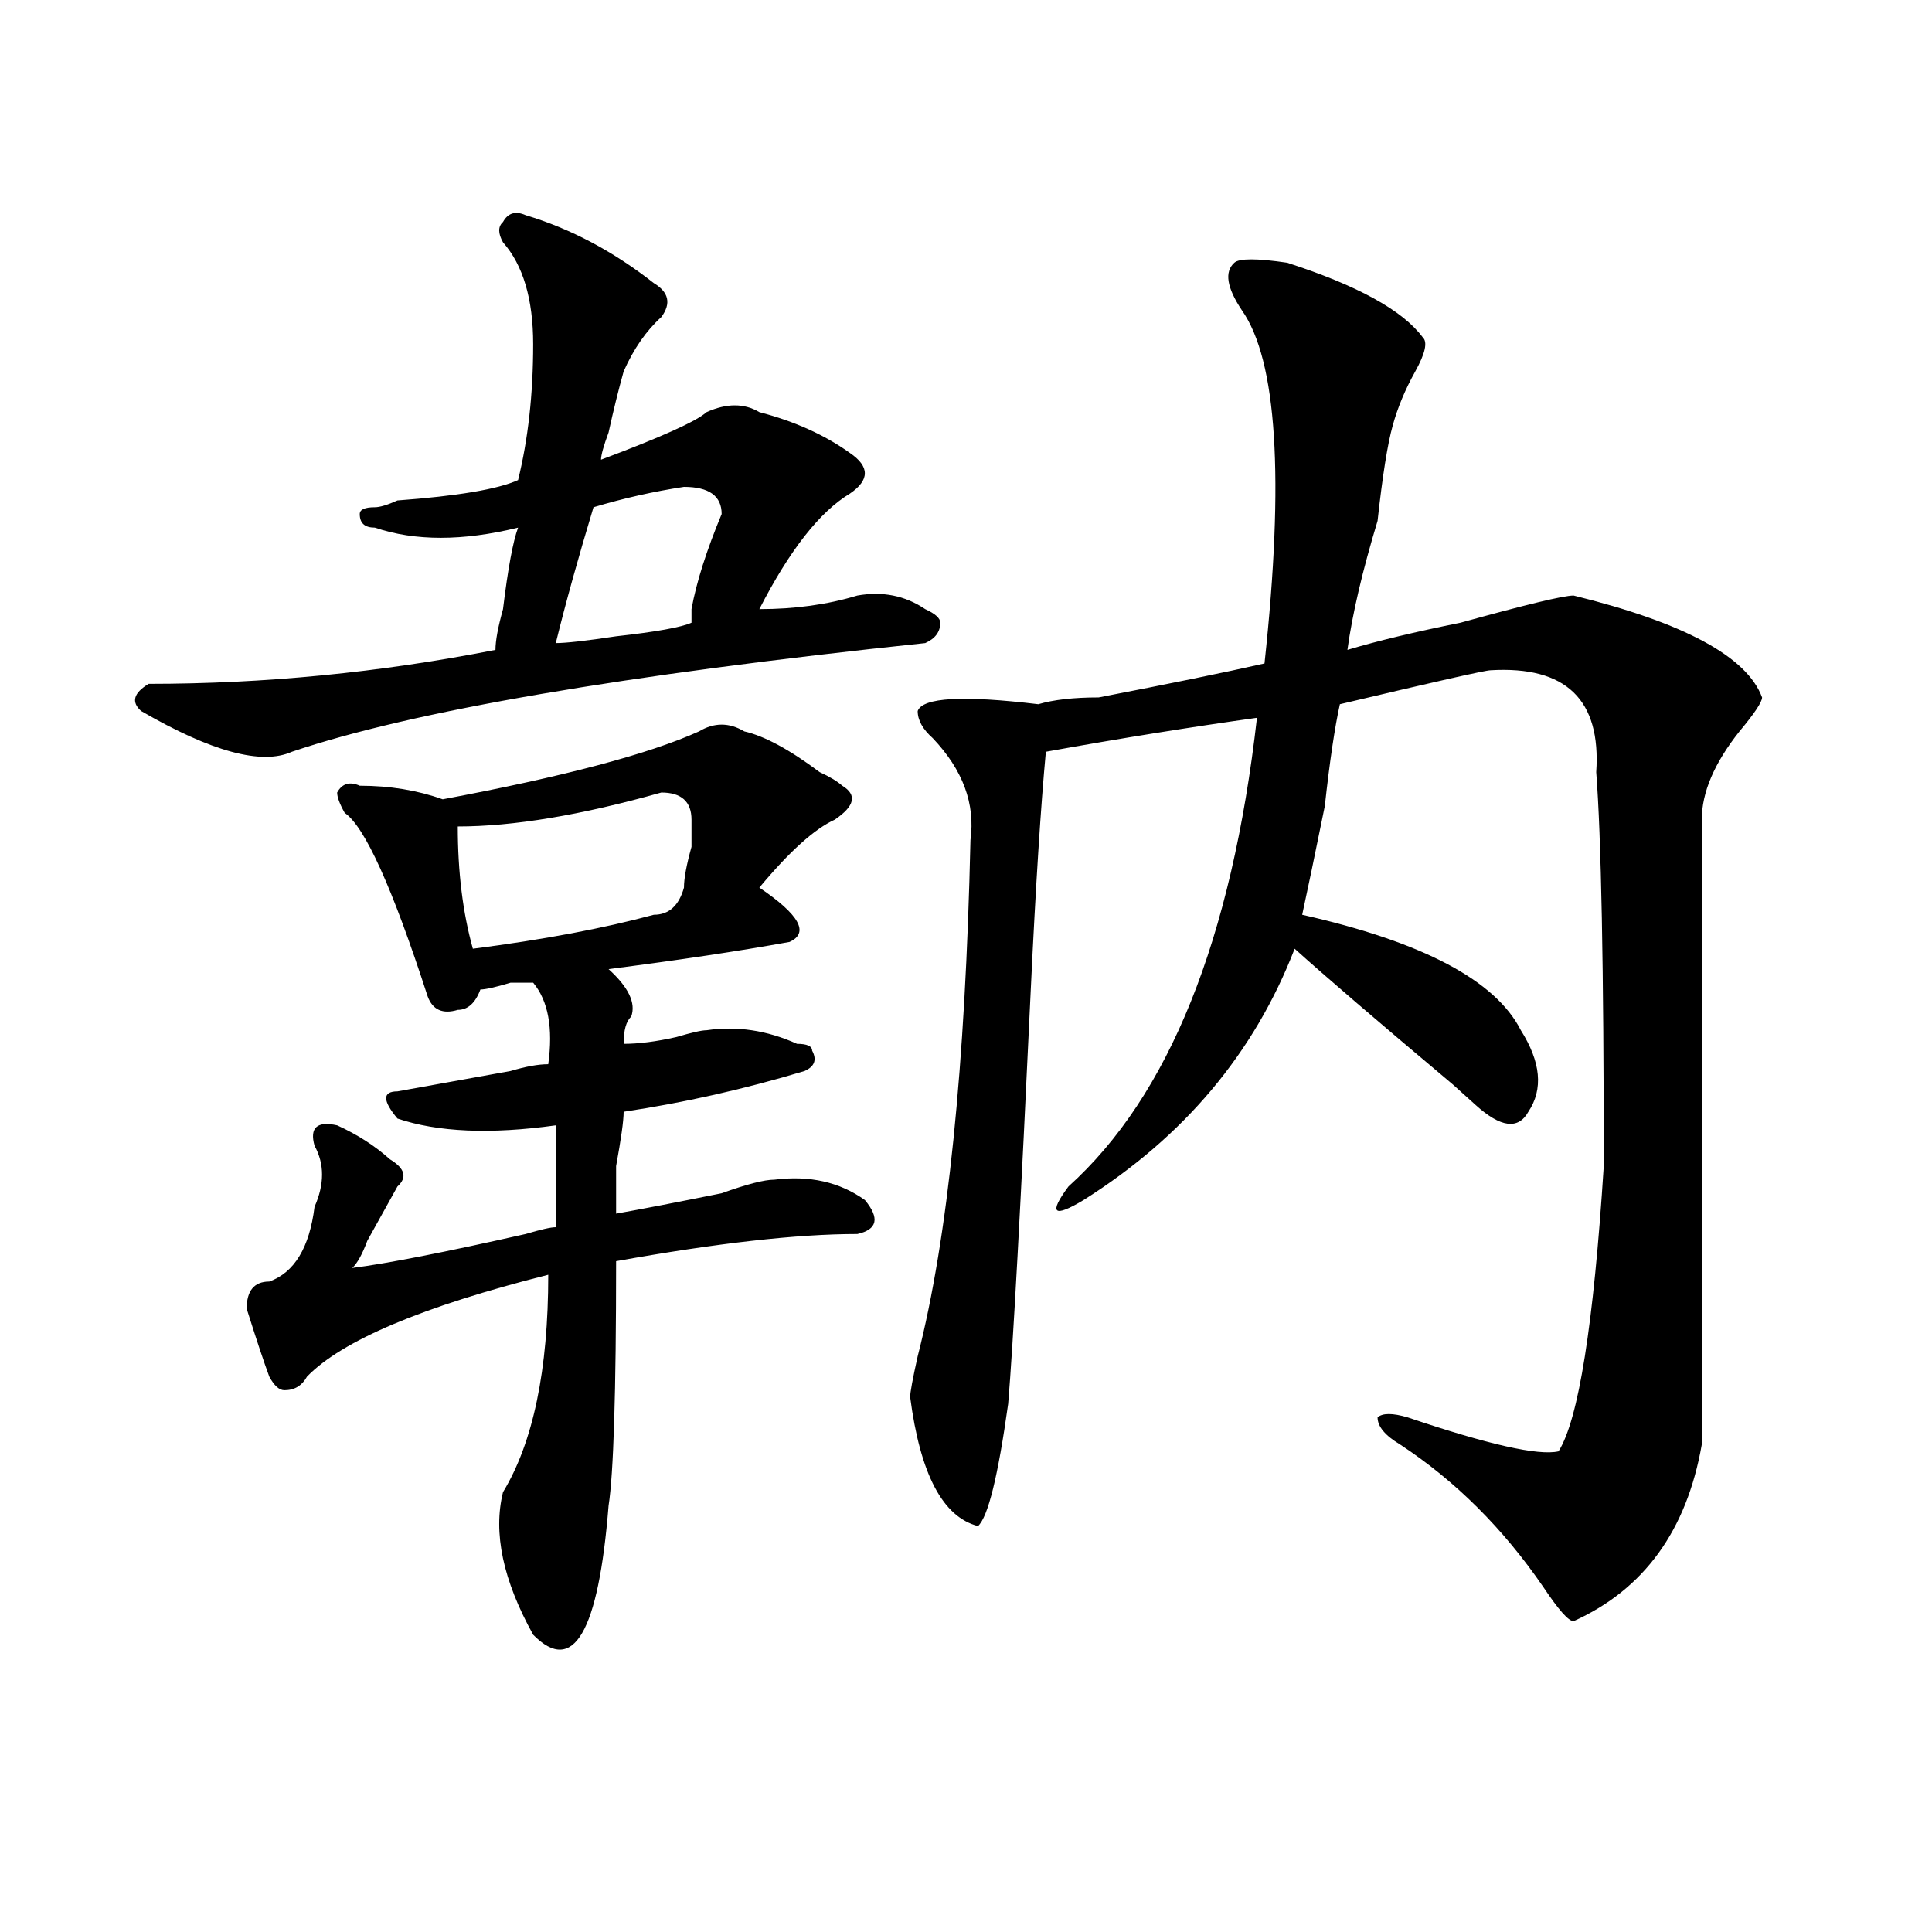
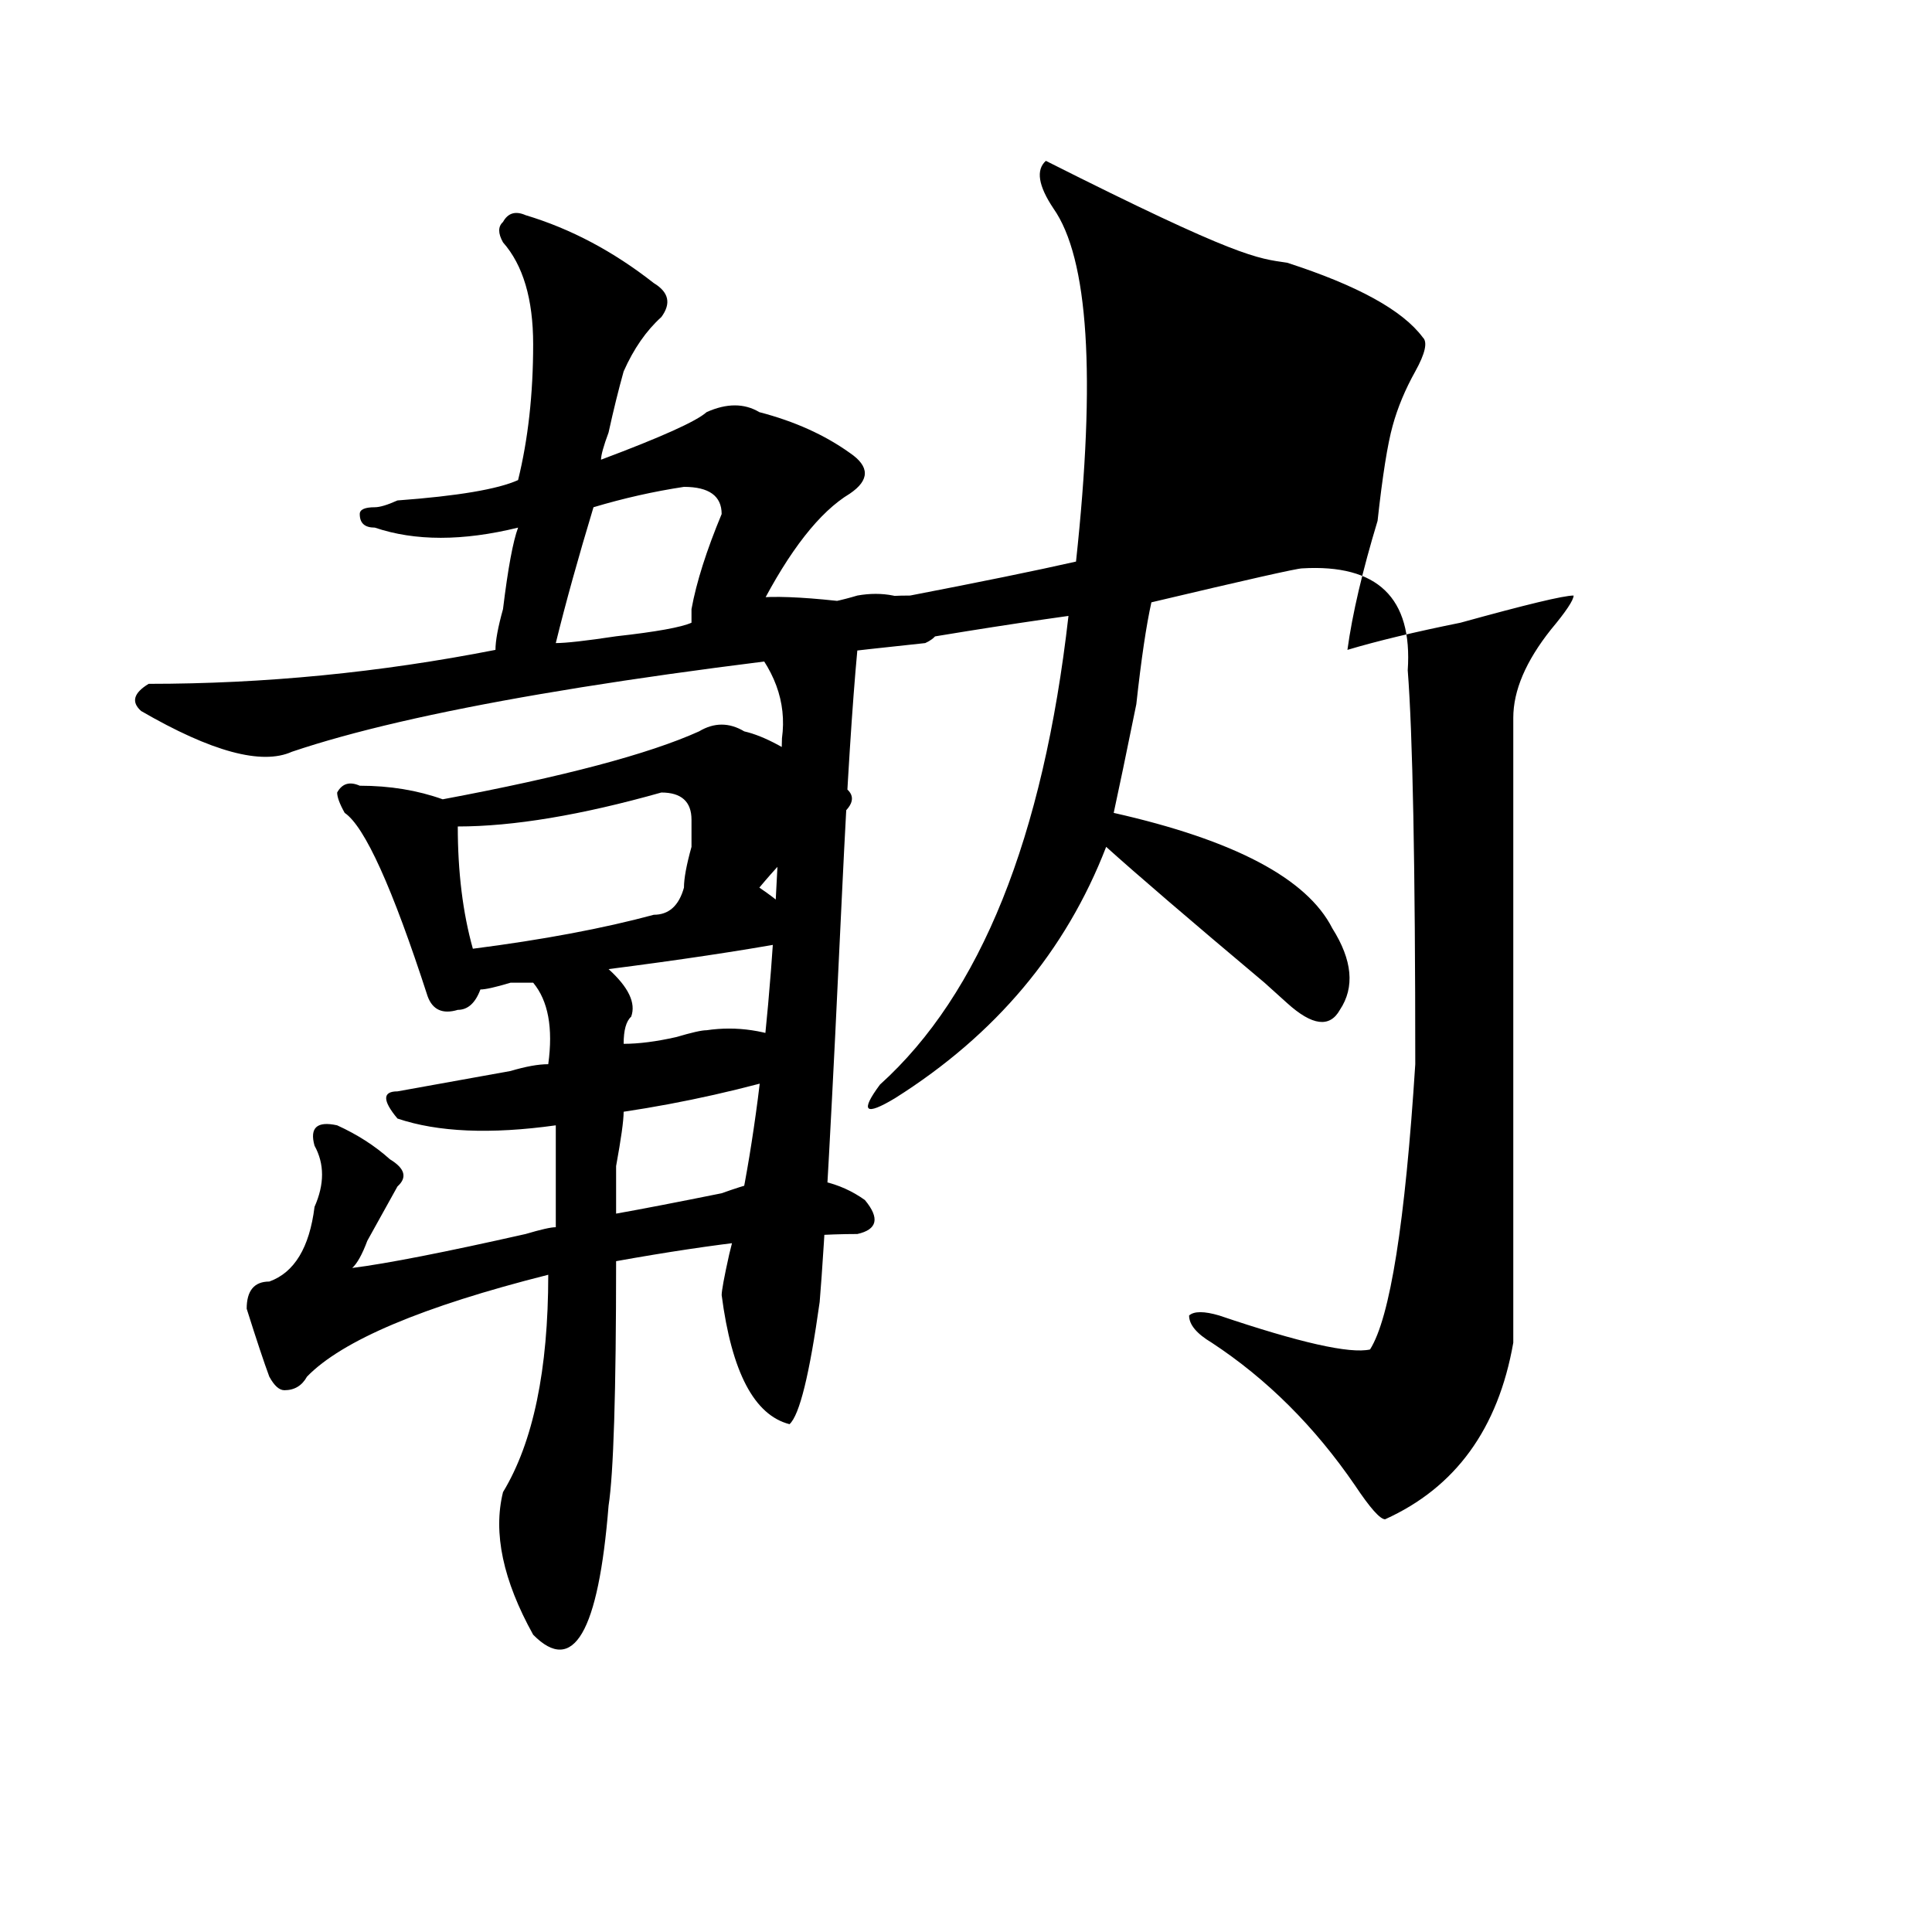
<svg xmlns="http://www.w3.org/2000/svg" version="1.1" id="图层_1" x="0px" y="0px" width="1000px" height="1000px" viewBox="0 0 1000 1000" enable-background="new 0 0 1000 1000" xml:space="preserve">
-   <path d="M272.066,111.375c23.414,7.031,45.487,18.787,66.34,35.156c7.805,4.725,9.085,10.547,3.902,17.578  c-7.805,7.031-14.329,16.425-19.512,28.125c-2.622,9.394-5.243,19.94-7.805,31.641c-2.622,7.031-3.902,11.756-3.902,14.063  c31.219-11.7,49.389-19.885,54.633-24.609c10.365-4.669,19.512-4.669,27.316,0c18.17,4.725,33.779,11.756,46.828,21.094  c10.365,7.031,10.365,14.063,0,21.094c-15.609,9.394-31.219,29.334-46.828,59.766c18.17,0,35.121-2.307,50.73-7.031  c12.987-2.307,24.694,0,35.121,7.031c5.183,2.362,7.805,4.725,7.805,7.031c0,4.725-2.622,8.24-7.805,10.547  c-156.094,16.425-265.359,35.156-327.797,56.25c-15.609,7.031-41.646,0-78.047-21.094c-5.243-4.669-3.902-9.338,3.902-14.063  c59.815,0,119.632-5.822,179.508-17.578c0-4.669,1.28-11.7,3.902-21.094c2.562-21.094,5.183-35.156,7.805-42.188  c-28.657,7.031-53.353,7.031-74.145,0c-5.243,0-7.805-2.307-7.805-7.031c0-2.307,2.562-3.516,7.805-3.516  c2.562,0,6.464-1.153,11.707-3.516c31.219-2.307,52.011-5.822,62.438-10.547c5.183-21.094,7.805-44.494,7.805-70.313  c0-23.4-5.243-40.979-15.609-52.734c-2.622-4.669-2.622-8.185,0-10.547C262.921,110.222,266.823,109.068,272.066,111.375z   M385.234,378.563c10.365,2.362,23.414,9.394,39.023,21.094c5.183,2.362,9.085,4.725,11.707,7.031  c7.805,4.725,6.463,10.547-3.902,17.578c-10.427,4.725-23.414,16.425-39.023,35.156c20.792,14.063,25.975,23.456,15.609,28.125  c-26.036,4.725-57.255,9.394-93.656,14.063c10.366,9.394,14.269,17.578,11.707,24.609c-2.622,2.362-3.902,7.031-3.902,14.063  c7.805,0,16.89-1.153,27.316-3.516c7.805-2.307,12.987-3.516,15.609-3.516c15.609-2.307,31.219,0,46.828,7.031  c5.183,0,7.805,1.209,7.805,3.516c2.561,4.725,1.28,8.24-3.902,10.547c-31.219,9.394-62.438,16.425-93.656,21.094  c0,4.725-1.341,14.063-3.902,28.125c0,14.063,0,22.303,0,24.609c12.987-2.307,31.219-5.822,54.633-10.547  c12.987-4.669,22.072-7.031,27.316-7.031c18.17-2.307,33.779,1.209,46.828,10.547c7.805,9.394,6.463,15.271-3.902,17.578  c-31.219,0-72.864,4.725-124.875,14.063c0,68.006-1.341,110.193-3.902,126.563c-5.243,65.588-18.231,87.891-39.023,66.797  c-15.609-28.125-20.853-52.734-15.609-73.828c15.609-25.763,23.414-63.281,23.414-112.5  c-65.06,16.425-106.704,34.003-124.875,52.734c-2.622,4.725-6.524,7.031-11.707,7.031c-2.622,0-5.243-2.307-7.805-7.031  c-2.622-7.031-6.524-18.731-11.707-35.156c0-9.338,3.902-14.063,11.707-14.063c12.987-4.669,20.792-17.578,23.414-38.672  c5.183-11.7,5.183-22.247,0-31.641c-2.622-9.338,1.28-12.854,11.707-10.547c10.366,4.725,19.512,10.547,27.316,17.578  c7.805,4.725,9.085,9.394,3.902,14.063c-2.622,4.725-7.805,14.063-15.609,28.125c-2.622,7.031-5.243,11.756-7.805,14.063  c18.171-2.307,48.108-8.185,89.754-17.578c7.805-2.307,12.987-3.516,15.609-3.516c0-18.731,0-36.31,0-52.734  c-33.841,4.725-61.157,3.516-81.949-3.516c-7.805-9.338-7.805-14.063,0-14.063c12.987-2.307,32.499-5.822,58.535-10.547  c7.805-2.307,14.269-3.516,19.512-3.516c2.562-18.731,0-32.794-7.805-42.188h-11.707c-7.805,2.362-13.048,3.516-15.609,3.516  c-2.622,7.031-6.524,10.547-11.707,10.547c-7.805,2.362-13.048,0-15.609-7.031c-18.231-56.25-32.56-87.891-42.926-94.922  c-2.622-4.669-3.902-8.185-3.902-10.547c2.562-4.669,6.464-5.822,11.707-3.516c15.609,0,29.878,2.362,42.926,7.031  c62.438-11.7,106.644-23.4,132.68-35.156C369.625,373.894,377.43,373.894,385.234,378.563z M342.309,410.203  c-41.646,11.756-76.767,17.578-105.363,17.578c0,23.456,2.562,44.55,7.805,63.281c36.401-4.669,67.62-10.547,93.656-17.578  c7.805,0,12.987-4.669,15.609-14.063c0-4.669,1.28-11.7,3.902-21.094c0-7.031,0-11.7,0-14.063  C357.918,414.928,352.674,410.203,342.309,410.203z M354.016,252c-15.609,2.362-31.219,5.878-46.828,10.547  c-7.805,25.818-14.329,49.219-19.512,70.313c5.183,0,15.609-1.153,31.219-3.516c20.792-2.307,33.779-4.669,39.023-7.031  c0-2.307,0-4.669,0-7.031c2.561-14.063,7.805-30.432,15.609-49.219C373.527,256.725,367.003,252,354.016,252z M666.203,135.984  c36.401,11.756,59.815,24.609,70.242,38.672c2.561,2.362,1.28,8.24-3.902,17.578c-5.244,9.394-9.146,18.787-11.707,28.125  c-2.622,9.394-5.244,25.818-7.805,49.219c-7.805,25.818-13.049,48.065-15.609,66.797c15.609-4.669,35.121-9.338,58.535-14.063  c33.779-9.338,53.291-14.063,58.535-14.063c57.193,14.063,89.754,31.641,97.559,52.734c0,2.362-3.902,8.24-11.707,17.578  c-13.049,16.425-19.512,31.641-19.512,45.703v323.438c-7.805,44.55-29.938,74.981-66.34,91.406c-2.622,0-7.805-5.878-15.609-17.578  c-20.854-30.432-45.548-55.041-74.145-73.828c-7.805-4.669-11.707-9.338-11.707-14.063c2.561-2.307,7.805-2.307,15.609,0  c41.584,14.063,67.62,19.94,78.047,17.578c10.365-16.369,18.17-65.588,23.414-147.656c0-103.106-1.342-171.057-3.902-203.906  c2.561-37.463-15.609-55.041-54.633-52.734c-2.622,0-28.658,5.878-78.047,17.578c-2.622,11.756-5.244,29.334-7.805,52.734  c-5.244,25.818-9.146,44.55-11.707,56.25c62.438,14.063,100.119,34.003,113.168,59.766c10.365,16.425,11.707,30.487,3.902,42.188  c-5.244,9.394-14.329,8.24-27.316-3.516l-11.707-10.547c-39.023-32.794-66.34-56.25-81.949-70.313  c-20.854,53.943-57.255,97.284-109.266,130.078c-15.609,9.394-18.231,7.031-7.805-7.031c52.011-46.856,84.51-127.716,97.559-242.578  c-33.841,4.725-70.242,10.547-109.266,17.578c-2.622,28.125-5.244,69.159-7.805,123.047c-5.244,112.5-9.146,184.021-11.707,214.453  c-5.244,37.519-10.427,58.612-15.609,63.281c-18.231-4.669-29.938-26.916-35.121-66.797c0-2.307,1.28-9.338,3.902-21.094  c15.609-60.919,24.694-149.963,27.316-267.188c2.561-18.731-3.902-36.31-19.512-52.734c-5.244-4.669-7.805-9.338-7.805-14.063  c2.561-7.031,23.414-8.185,62.438-3.516c7.805-2.307,18.17-3.516,31.219-3.516c36.401-7.031,64.998-12.854,85.852-17.578  c10.365-96.075,6.463-156.994-11.707-182.813c-7.805-11.7-9.146-19.885-3.902-24.609  C641.447,133.678,650.594,133.678,666.203,135.984z" />
+   <path d="M272.066,111.375c23.414,7.031,45.487,18.787,66.34,35.156c7.805,4.725,9.085,10.547,3.902,17.578  c-7.805,7.031-14.329,16.425-19.512,28.125c-2.622,9.394-5.243,19.94-7.805,31.641c-2.622,7.031-3.902,11.756-3.902,14.063  c31.219-11.7,49.389-19.885,54.633-24.609c10.365-4.669,19.512-4.669,27.316,0c18.17,4.725,33.779,11.756,46.828,21.094  c10.365,7.031,10.365,14.063,0,21.094c-15.609,9.394-31.219,29.334-46.828,59.766c18.17,0,35.121-2.307,50.73-7.031  c12.987-2.307,24.694,0,35.121,7.031c5.183,2.362,7.805,4.725,7.805,7.031c0,4.725-2.622,8.24-7.805,10.547  c-156.094,16.425-265.359,35.156-327.797,56.25c-15.609,7.031-41.646,0-78.047-21.094c-5.243-4.669-3.902-9.338,3.902-14.063  c59.815,0,119.632-5.822,179.508-17.578c0-4.669,1.28-11.7,3.902-21.094c2.562-21.094,5.183-35.156,7.805-42.188  c-28.657,7.031-53.353,7.031-74.145,0c-5.243,0-7.805-2.307-7.805-7.031c0-2.307,2.562-3.516,7.805-3.516  c2.562,0,6.464-1.153,11.707-3.516c31.219-2.307,52.011-5.822,62.438-10.547c5.183-21.094,7.805-44.494,7.805-70.313  c0-23.4-5.243-40.979-15.609-52.734c-2.622-4.669-2.622-8.185,0-10.547C262.921,110.222,266.823,109.068,272.066,111.375z   M385.234,378.563c10.365,2.362,23.414,9.394,39.023,21.094c5.183,2.362,9.085,4.725,11.707,7.031  c7.805,4.725,6.463,10.547-3.902,17.578c-10.427,4.725-23.414,16.425-39.023,35.156c20.792,14.063,25.975,23.456,15.609,28.125  c-26.036,4.725-57.255,9.394-93.656,14.063c10.366,9.394,14.269,17.578,11.707,24.609c-2.622,2.362-3.902,7.031-3.902,14.063  c7.805,0,16.89-1.153,27.316-3.516c7.805-2.307,12.987-3.516,15.609-3.516c15.609-2.307,31.219,0,46.828,7.031  c5.183,0,7.805,1.209,7.805,3.516c2.561,4.725,1.28,8.24-3.902,10.547c-31.219,9.394-62.438,16.425-93.656,21.094  c0,4.725-1.341,14.063-3.902,28.125c0,14.063,0,22.303,0,24.609c12.987-2.307,31.219-5.822,54.633-10.547  c12.987-4.669,22.072-7.031,27.316-7.031c18.17-2.307,33.779,1.209,46.828,10.547c7.805,9.394,6.463,15.271-3.902,17.578  c-31.219,0-72.864,4.725-124.875,14.063c0,68.006-1.341,110.193-3.902,126.563c-5.243,65.588-18.231,87.891-39.023,66.797  c-15.609-28.125-20.853-52.734-15.609-73.828c15.609-25.763,23.414-63.281,23.414-112.5  c-65.06,16.425-106.704,34.003-124.875,52.734c-2.622,4.725-6.524,7.031-11.707,7.031c-2.622,0-5.243-2.307-7.805-7.031  c-2.622-7.031-6.524-18.731-11.707-35.156c0-9.338,3.902-14.063,11.707-14.063c12.987-4.669,20.792-17.578,23.414-38.672  c5.183-11.7,5.183-22.247,0-31.641c-2.622-9.338,1.28-12.854,11.707-10.547c10.366,4.725,19.512,10.547,27.316,17.578  c7.805,4.725,9.085,9.394,3.902,14.063c-2.622,4.725-7.805,14.063-15.609,28.125c-2.622,7.031-5.243,11.756-7.805,14.063  c18.171-2.307,48.108-8.185,89.754-17.578c7.805-2.307,12.987-3.516,15.609-3.516c0-18.731,0-36.31,0-52.734  c-33.841,4.725-61.157,3.516-81.949-3.516c-7.805-9.338-7.805-14.063,0-14.063c12.987-2.307,32.499-5.822,58.535-10.547  c7.805-2.307,14.269-3.516,19.512-3.516c2.562-18.731,0-32.794-7.805-42.188h-11.707c-7.805,2.362-13.048,3.516-15.609,3.516  c-2.622,7.031-6.524,10.547-11.707,10.547c-7.805,2.362-13.048,0-15.609-7.031c-18.231-56.25-32.56-87.891-42.926-94.922  c-2.622-4.669-3.902-8.185-3.902-10.547c2.562-4.669,6.464-5.822,11.707-3.516c15.609,0,29.878,2.362,42.926,7.031  c62.438-11.7,106.644-23.4,132.68-35.156C369.625,373.894,377.43,373.894,385.234,378.563z M342.309,410.203  c-41.646,11.756-76.767,17.578-105.363,17.578c0,23.456,2.562,44.55,7.805,63.281c36.401-4.669,67.62-10.547,93.656-17.578  c7.805,0,12.987-4.669,15.609-14.063c0-4.669,1.28-11.7,3.902-21.094c0-7.031,0-11.7,0-14.063  C357.918,414.928,352.674,410.203,342.309,410.203z M354.016,252c-15.609,2.362-31.219,5.878-46.828,10.547  c-7.805,25.818-14.329,49.219-19.512,70.313c5.183,0,15.609-1.153,31.219-3.516c20.792-2.307,33.779-4.669,39.023-7.031  c0-2.307,0-4.669,0-7.031c2.561-14.063,7.805-30.432,15.609-49.219C373.527,256.725,367.003,252,354.016,252z M666.203,135.984  c36.401,11.756,59.815,24.609,70.242,38.672c2.561,2.362,1.28,8.24-3.902,17.578c-5.244,9.394-9.146,18.787-11.707,28.125  c-2.622,9.394-5.244,25.818-7.805,49.219c-7.805,25.818-13.049,48.065-15.609,66.797c15.609-4.669,35.121-9.338,58.535-14.063  c33.779-9.338,53.291-14.063,58.535-14.063c0,2.362-3.902,8.24-11.707,17.578  c-13.049,16.425-19.512,31.641-19.512,45.703v323.438c-7.805,44.55-29.938,74.981-66.34,91.406c-2.622,0-7.805-5.878-15.609-17.578  c-20.854-30.432-45.548-55.041-74.145-73.828c-7.805-4.669-11.707-9.338-11.707-14.063c2.561-2.307,7.805-2.307,15.609,0  c41.584,14.063,67.62,19.94,78.047,17.578c10.365-16.369,18.17-65.588,23.414-147.656c0-103.106-1.342-171.057-3.902-203.906  c2.561-37.463-15.609-55.041-54.633-52.734c-2.622,0-28.658,5.878-78.047,17.578c-2.622,11.756-5.244,29.334-7.805,52.734  c-5.244,25.818-9.146,44.55-11.707,56.25c62.438,14.063,100.119,34.003,113.168,59.766c10.365,16.425,11.707,30.487,3.902,42.188  c-5.244,9.394-14.329,8.24-27.316-3.516l-11.707-10.547c-39.023-32.794-66.34-56.25-81.949-70.313  c-20.854,53.943-57.255,97.284-109.266,130.078c-15.609,9.394-18.231,7.031-7.805-7.031c52.011-46.856,84.51-127.716,97.559-242.578  c-33.841,4.725-70.242,10.547-109.266,17.578c-2.622,28.125-5.244,69.159-7.805,123.047c-5.244,112.5-9.146,184.021-11.707,214.453  c-5.244,37.519-10.427,58.612-15.609,63.281c-18.231-4.669-29.938-26.916-35.121-66.797c0-2.307,1.28-9.338,3.902-21.094  c15.609-60.919,24.694-149.963,27.316-267.188c2.561-18.731-3.902-36.31-19.512-52.734c-5.244-4.669-7.805-9.338-7.805-14.063  c2.561-7.031,23.414-8.185,62.438-3.516c7.805-2.307,18.17-3.516,31.219-3.516c36.401-7.031,64.998-12.854,85.852-17.578  c10.365-96.075,6.463-156.994-11.707-182.813c-7.805-11.7-9.146-19.885-3.902-24.609  C641.447,133.678,650.594,133.678,666.203,135.984z" />
</svg>